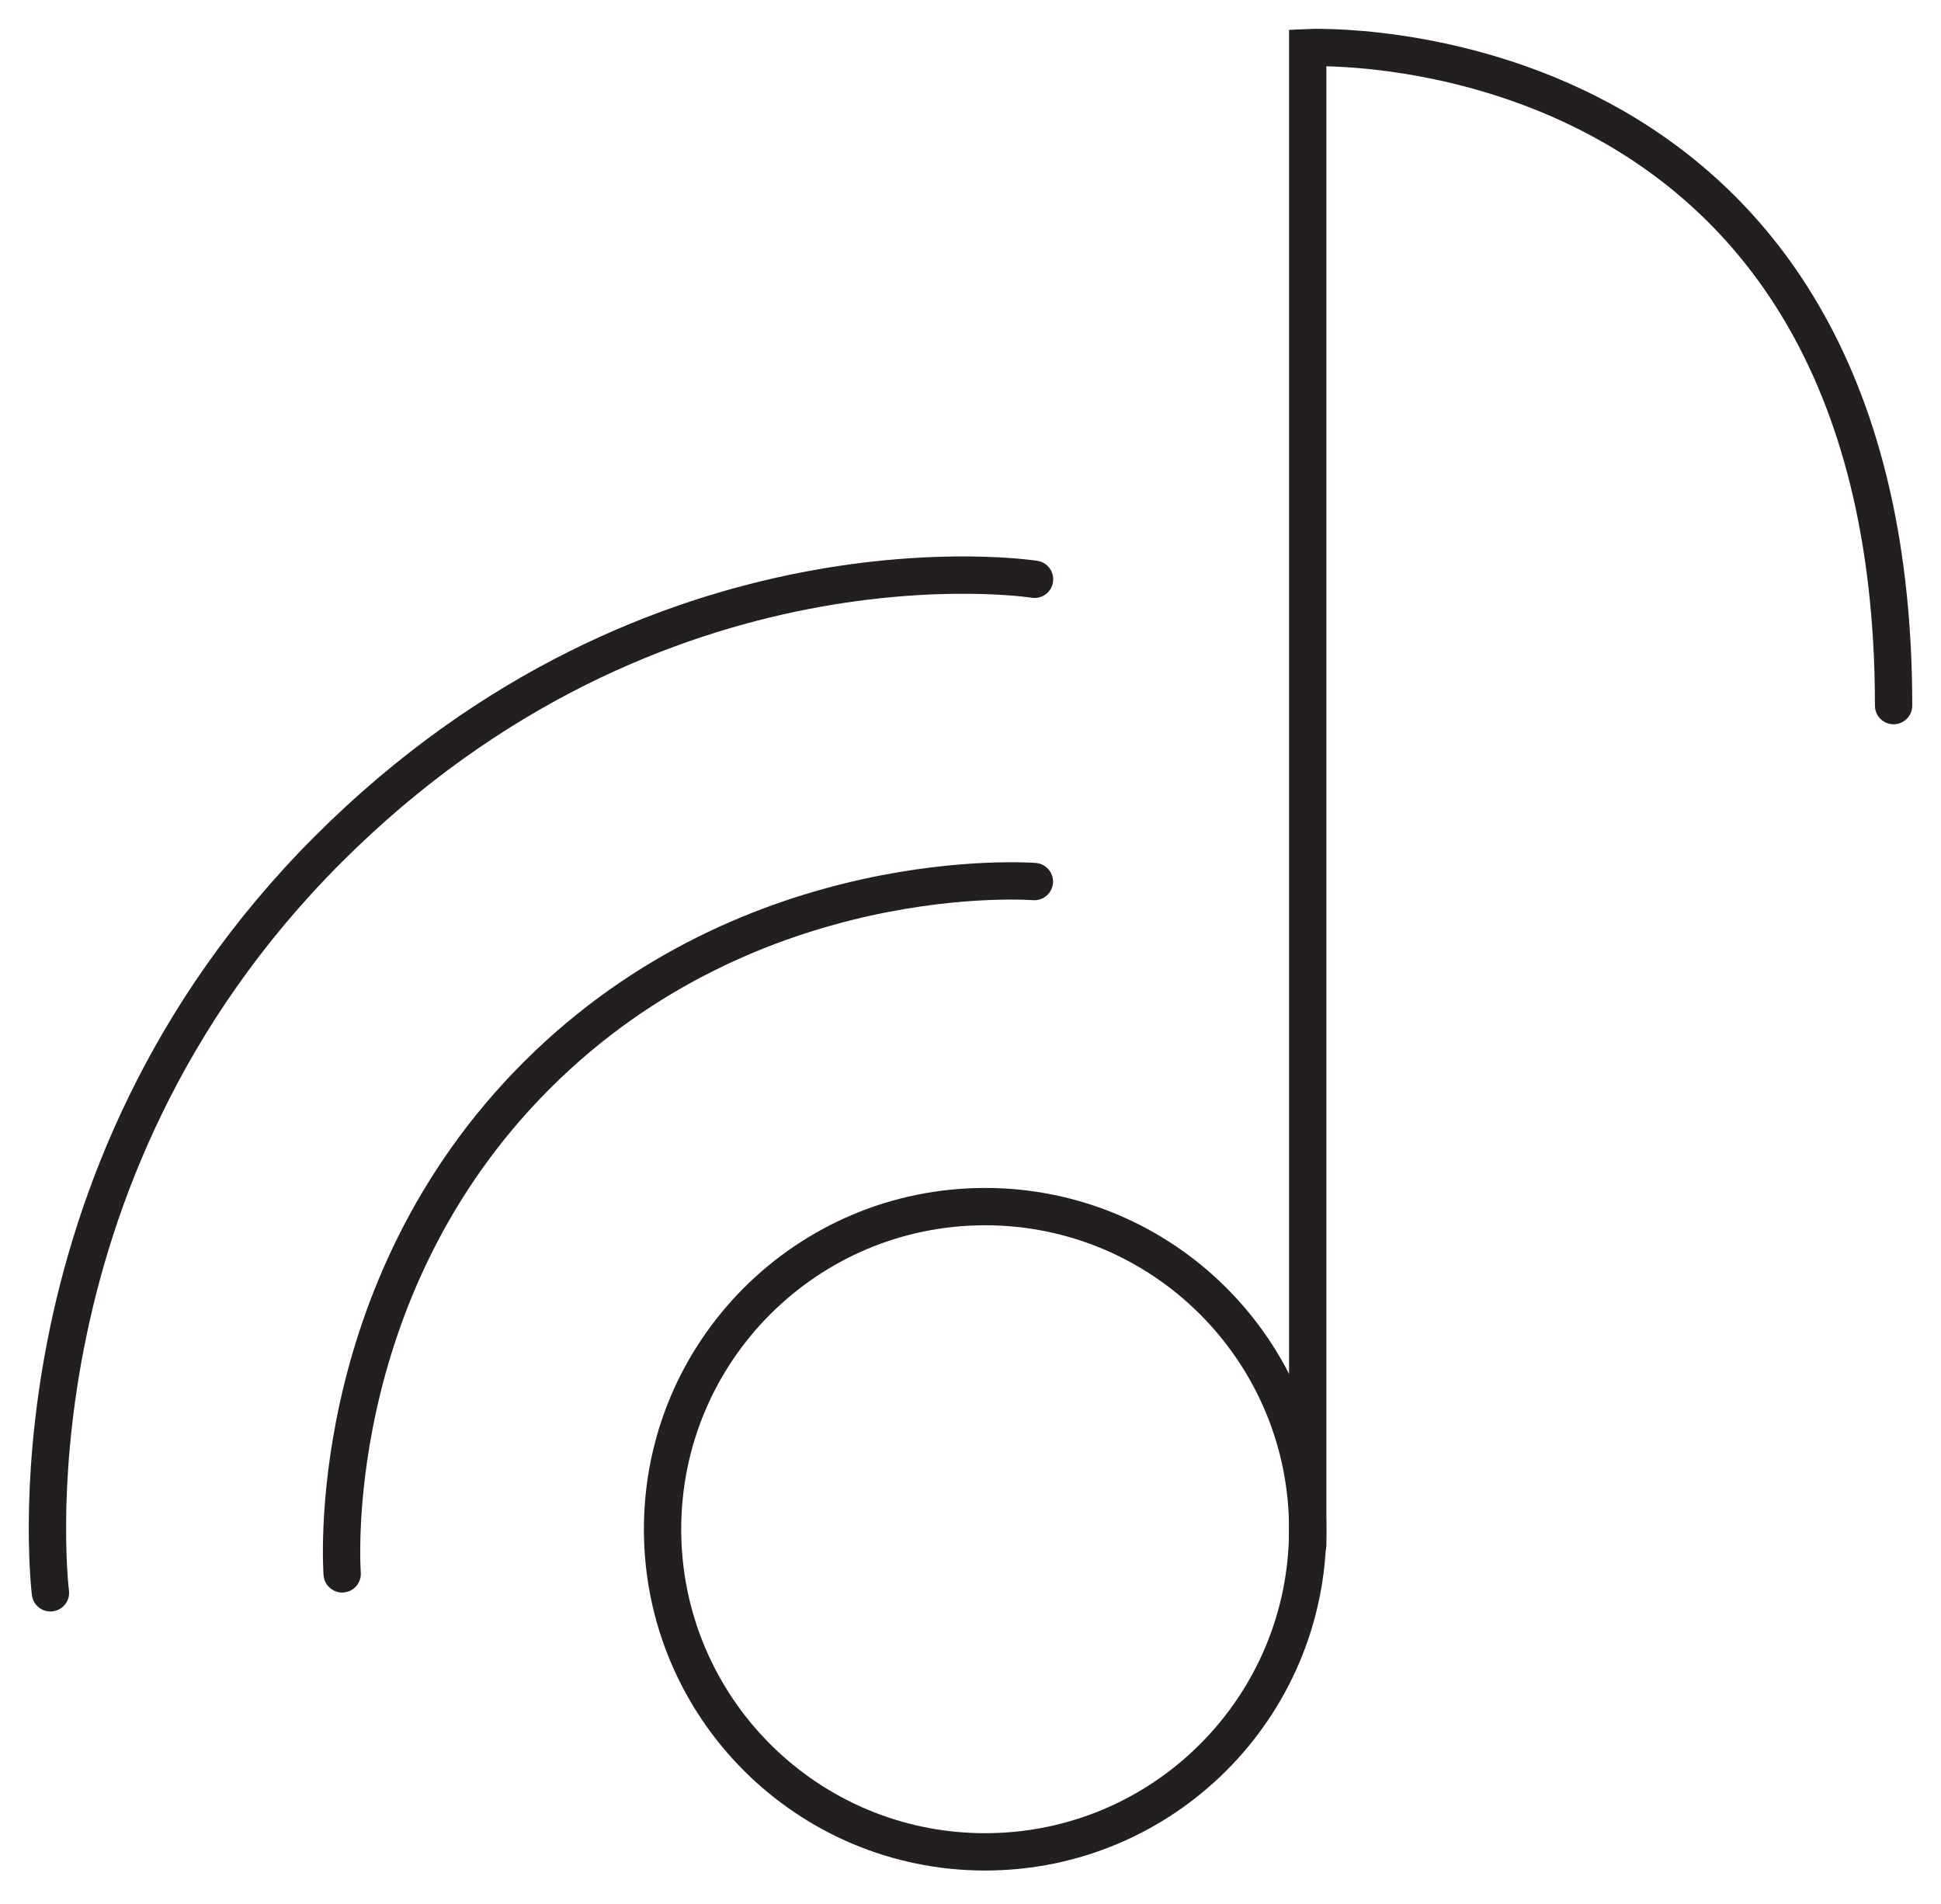
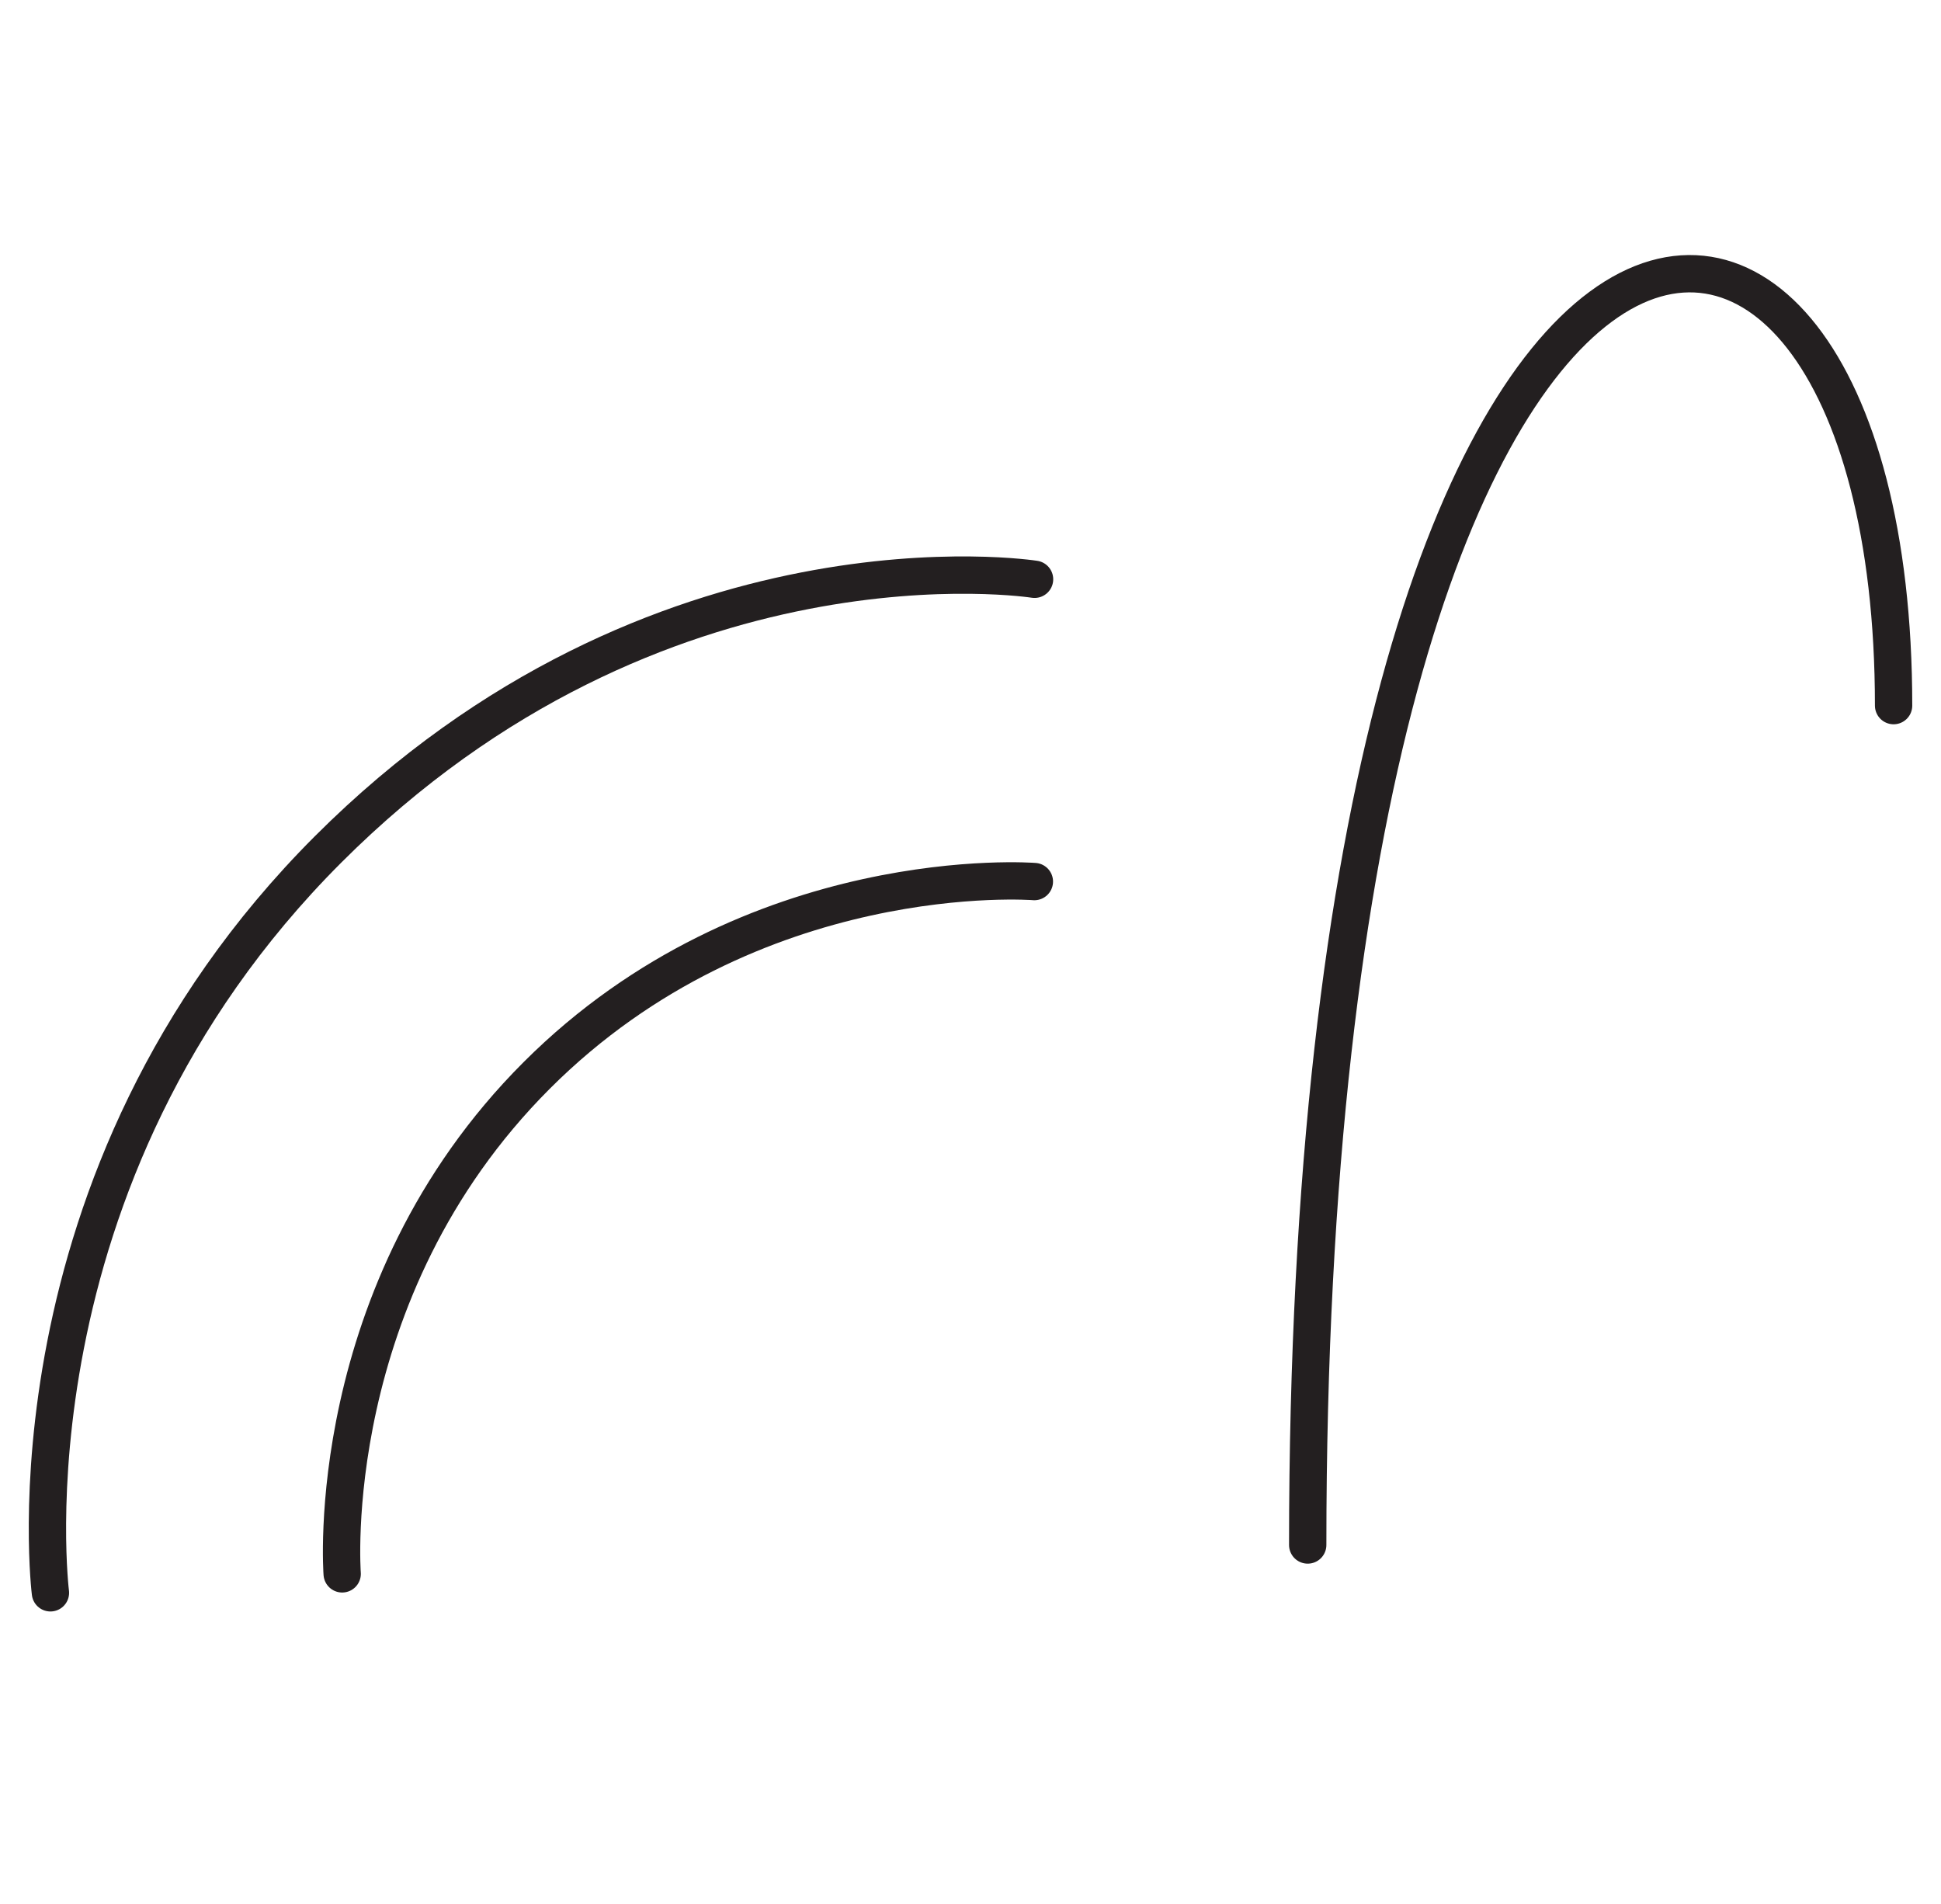
<svg xmlns="http://www.w3.org/2000/svg" width="52" height="51" viewBox="0 0 52 51" fill="none">
  <g clip-path="url(#clip0_0_191)">
    <path d="M1.351 42.666C1.351 42.666 -0.043 31.586 8.788 22.754C17.62 13.923 27.716 15.517 27.716 15.517" stroke="#231F20" stroke-miterlimit="10" stroke-linecap="round" />
    <path d="M9.167 42.158C9.167 42.158 8.583 34.602 14.377 28.808C20.171 23.014 27.711 23.614 27.711 23.614" stroke="#231F20" stroke-miterlimit="10" stroke-linecap="round" />
-     <path d="M26.392 49.605C31.165 49.605 35.034 45.736 35.034 40.963C35.034 36.19 31.165 32.321 26.392 32.321C21.619 32.321 17.75 36.19 17.75 40.963C17.75 45.736 21.619 49.605 26.392 49.605Z" stroke="#231F20" stroke-miterlimit="10" stroke-linecap="round" />
-     <path d="M35.034 41.385V1.276C35.034 1.276 50.73 0.541 50.73 18.901" stroke="#231F20" stroke-miterlimit="10" stroke-linecap="round" />
+     <path d="M35.034 41.385C35.034 1.276 50.73 0.541 50.73 18.901" stroke="#231F20" stroke-miterlimit="10" stroke-linecap="round" />
  </g>
  <defs>
    <clipPath id="clip0_0_191">
      <rect width="52" height="51" fill="white" />
    </clipPath>
  </defs>
</svg>